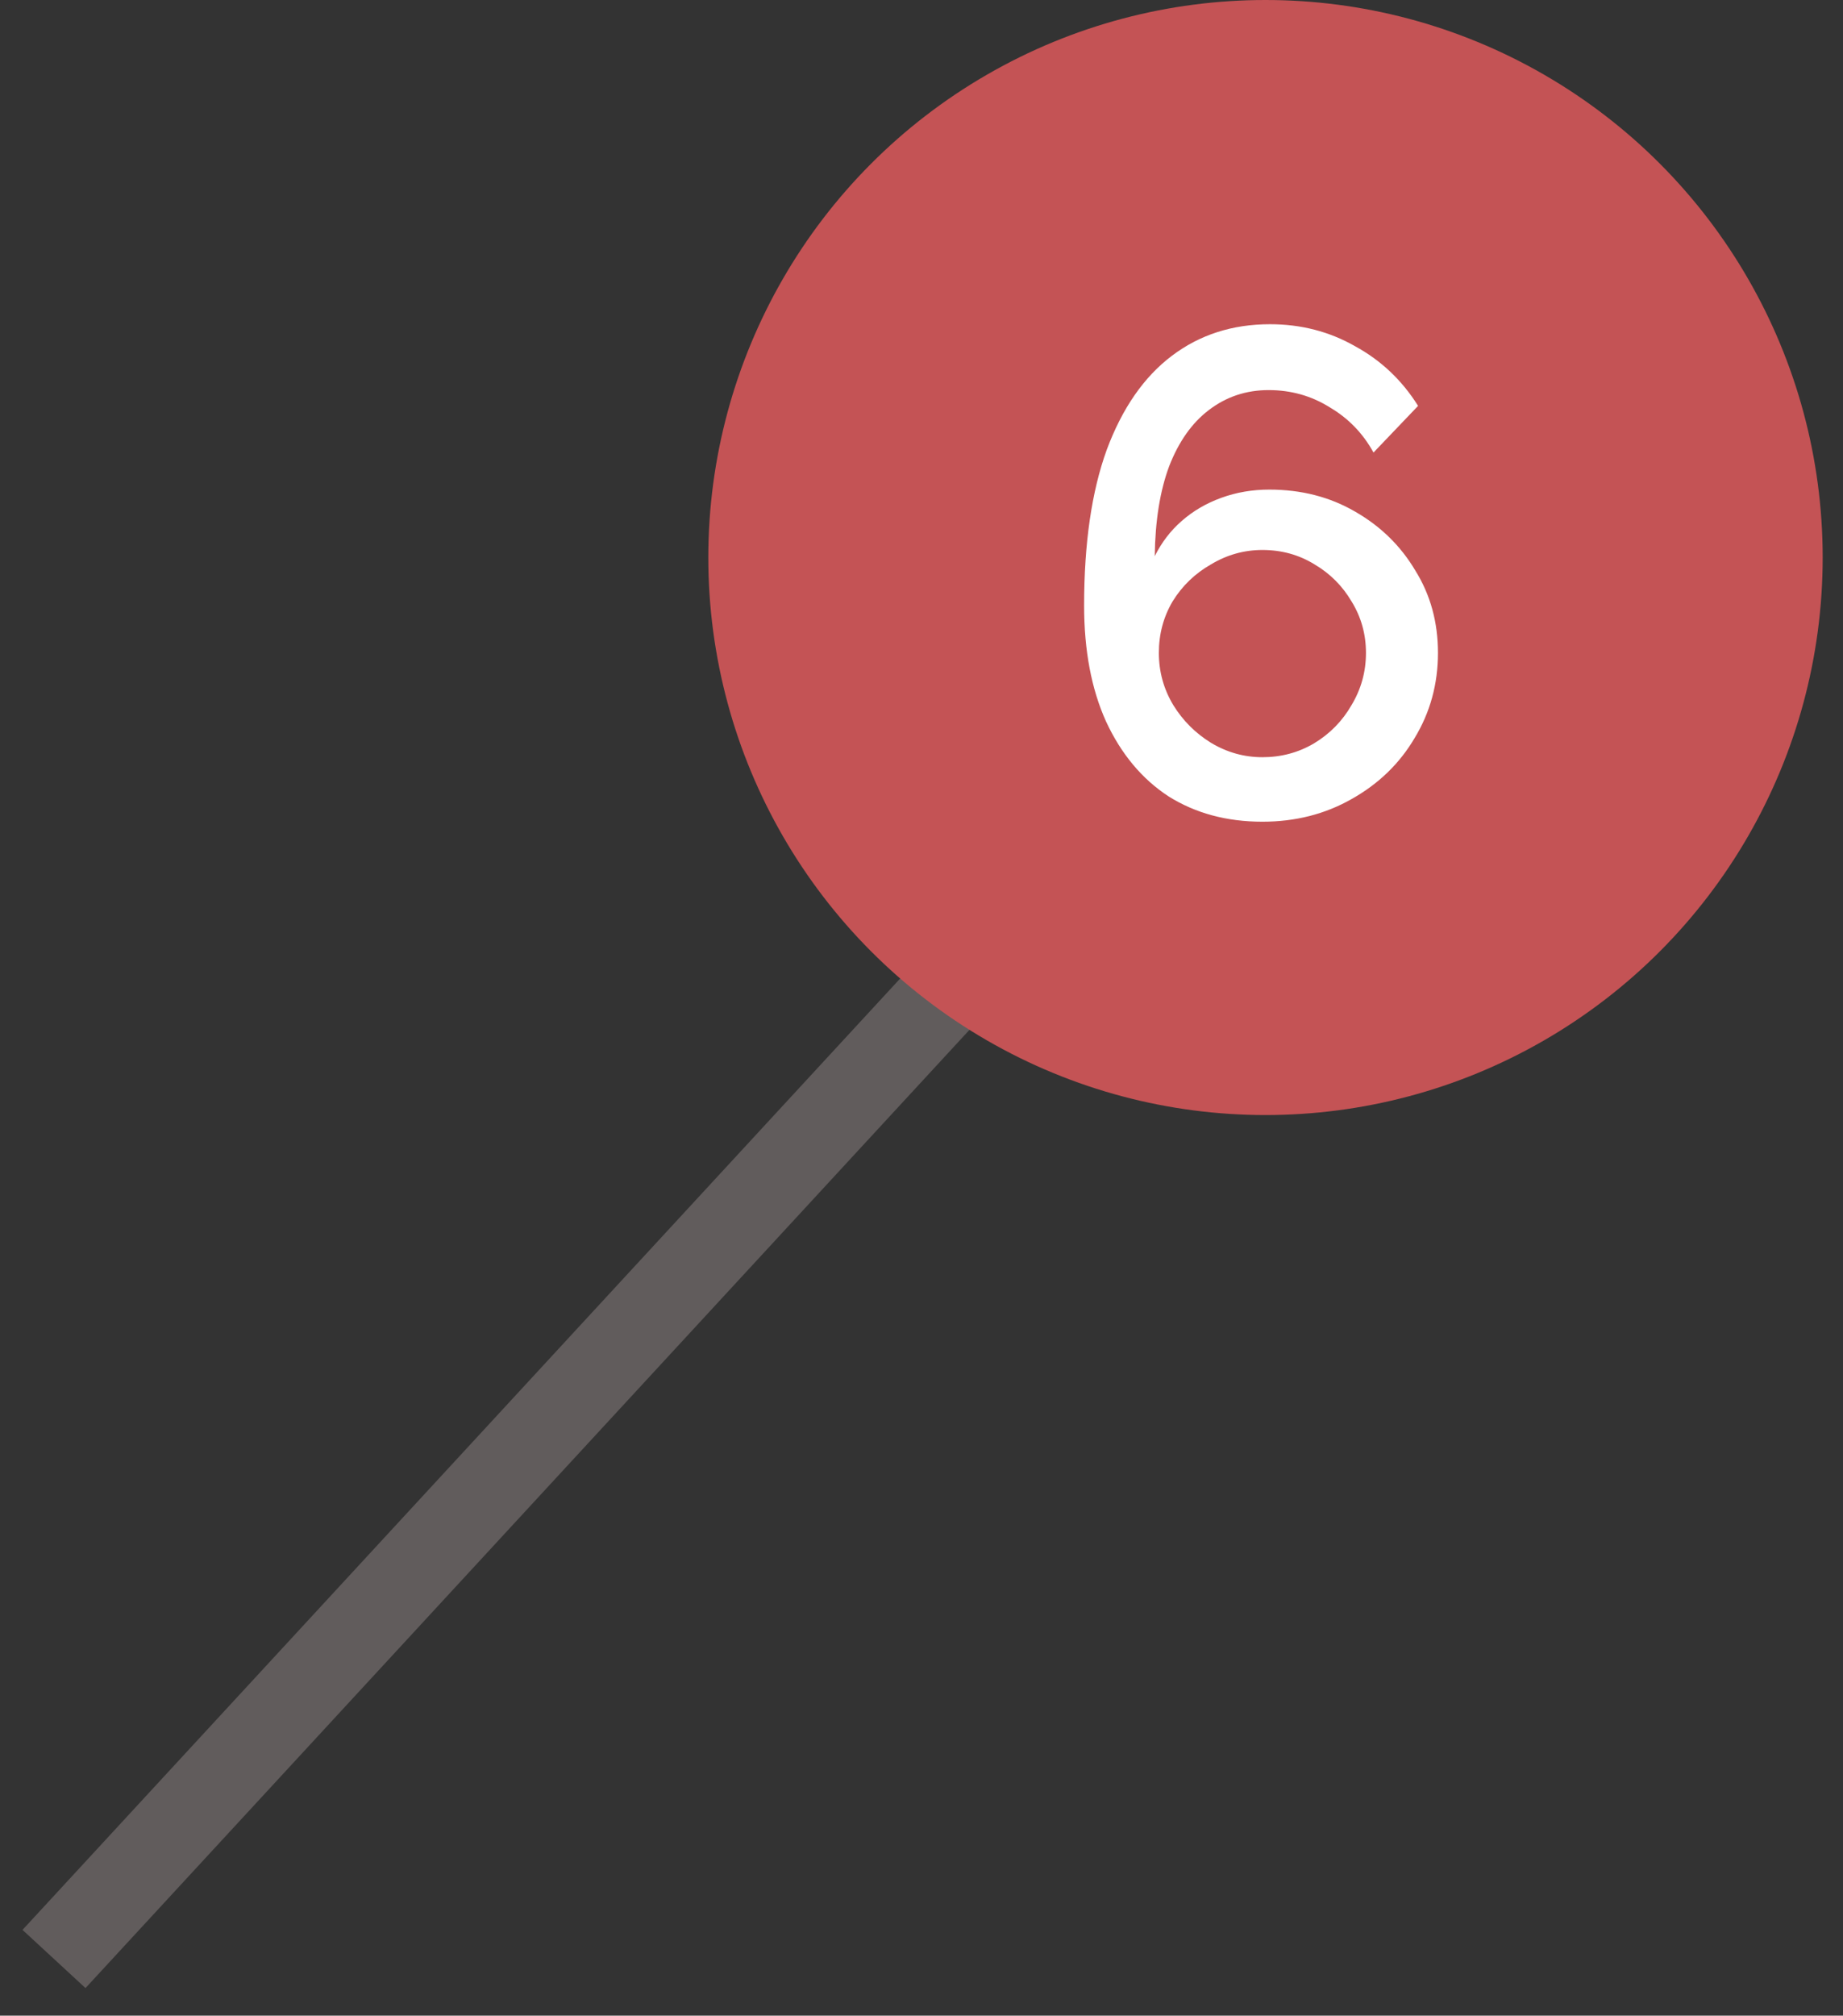
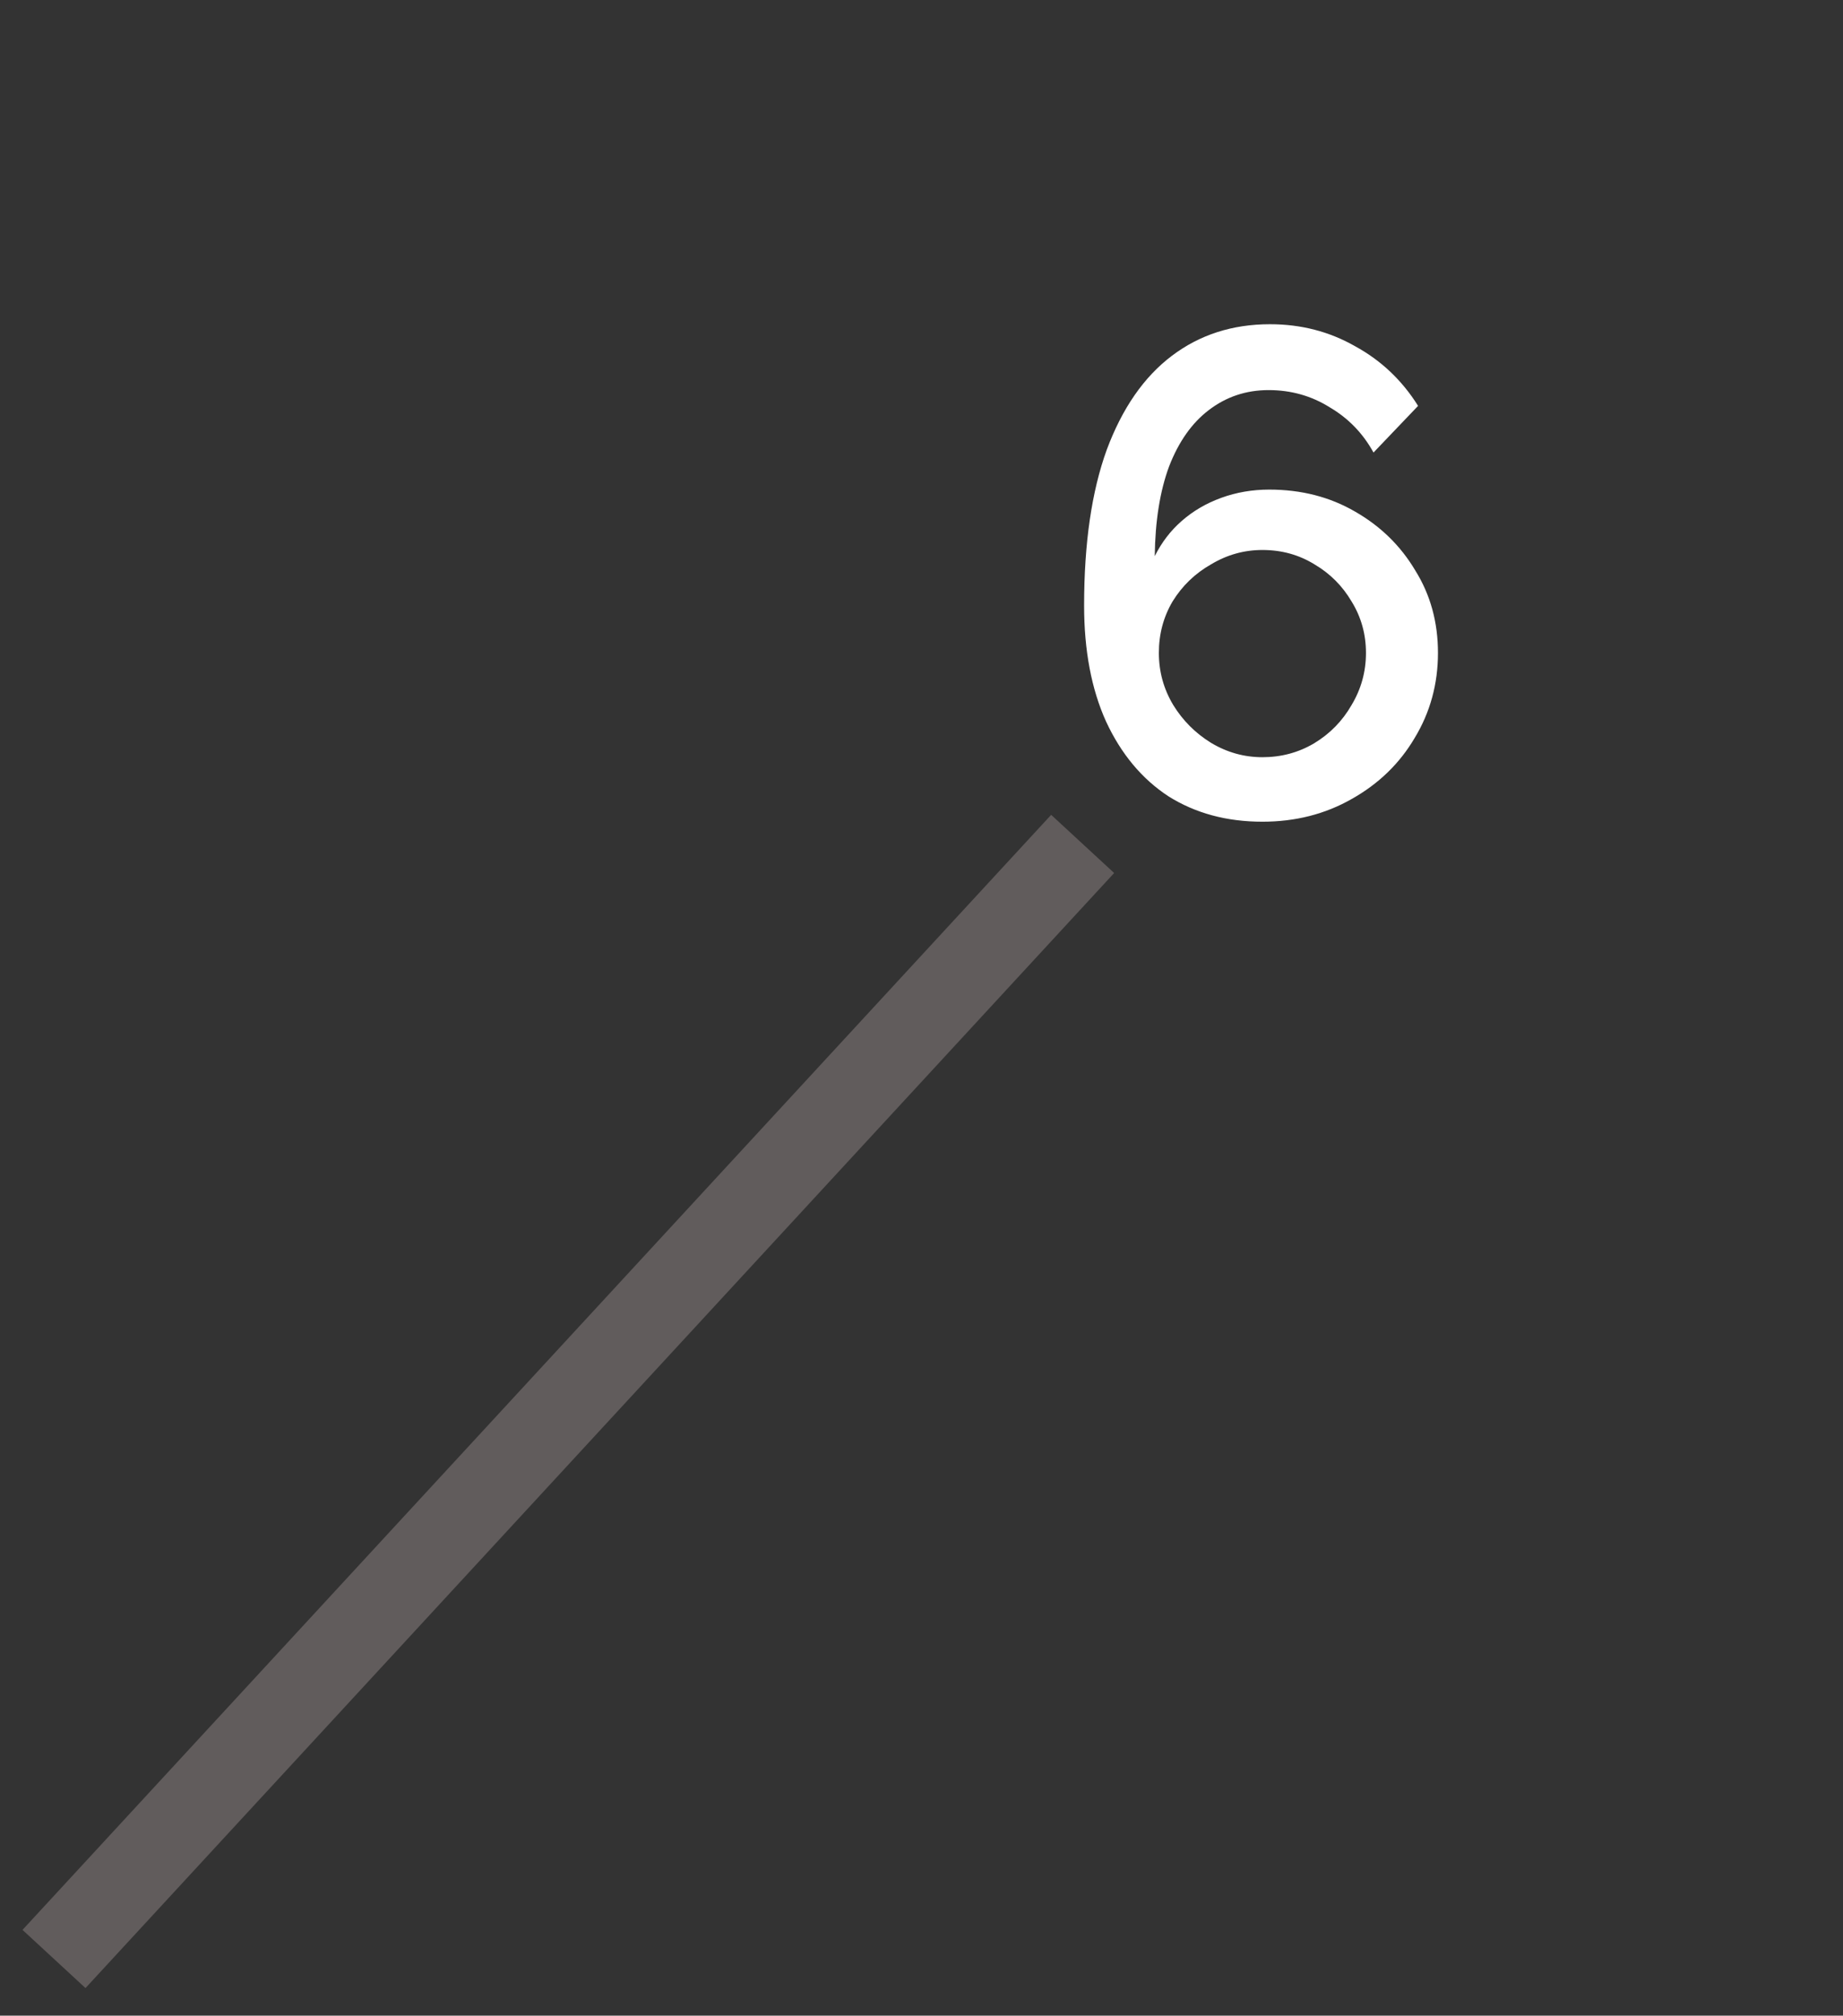
<svg xmlns="http://www.w3.org/2000/svg" width="43" height="47" viewBox="0 0 43 47" fill="none">
  <rect x="0" y="0" width="43" height="47" fill="#333333" stroke="none" />
  <line x1="25.26" y1="19.678" x2="1.26" y2="45.678" stroke="#615C5C" stroke-width="2" />
-   <circle r="13" transform="matrix(-1 0 0 1 29.526 13)" fill="#C45355" />
  <path d="M33.55 15.224C33.55 14.509 33.374 13.869 33.022 13.304C32.68 12.728 32.211 12.269 31.614 11.928C31.027 11.587 30.36 11.416 29.614 11.416C29.219 11.416 28.846 11.48 28.494 11.608C28.142 11.736 27.832 11.917 27.566 12.152C27.31 12.376 27.102 12.648 26.942 12.968C26.952 12.147 27.064 11.448 27.278 10.872C27.502 10.296 27.811 9.859 28.206 9.56C28.611 9.251 29.075 9.096 29.598 9.096C30.12 9.096 30.595 9.229 31.022 9.496C31.459 9.752 31.8 10.104 32.046 10.552L33.086 9.464C32.712 8.867 32.222 8.403 31.614 8.072C31.016 7.731 30.355 7.56 29.63 7.56C28.755 7.56 27.992 7.805 27.342 8.296C26.691 8.787 26.184 9.517 25.822 10.488C25.47 11.459 25.294 12.669 25.294 14.12C25.294 15.165 25.464 16.067 25.806 16.824C26.158 17.581 26.643 18.163 27.262 18.568C27.891 18.963 28.622 19.16 29.454 19.16C30.222 19.16 30.915 18.984 31.534 18.632C32.163 18.28 32.654 17.805 33.006 17.208C33.368 16.611 33.55 15.949 33.55 15.224ZM29.454 17.656C29.027 17.656 28.627 17.544 28.254 17.32C27.891 17.096 27.598 16.803 27.374 16.44C27.15 16.067 27.038 15.661 27.038 15.224C27.038 14.787 27.144 14.387 27.358 14.024C27.582 13.661 27.88 13.373 28.254 13.16C28.627 12.936 29.027 12.824 29.454 12.824C29.902 12.824 30.307 12.936 30.67 13.16C31.032 13.373 31.32 13.661 31.534 14.024C31.758 14.387 31.87 14.787 31.87 15.224C31.87 15.661 31.758 16.067 31.534 16.44C31.32 16.813 31.027 17.112 30.654 17.336C30.291 17.549 29.891 17.656 29.454 17.656Z" fill="white" />
</svg>